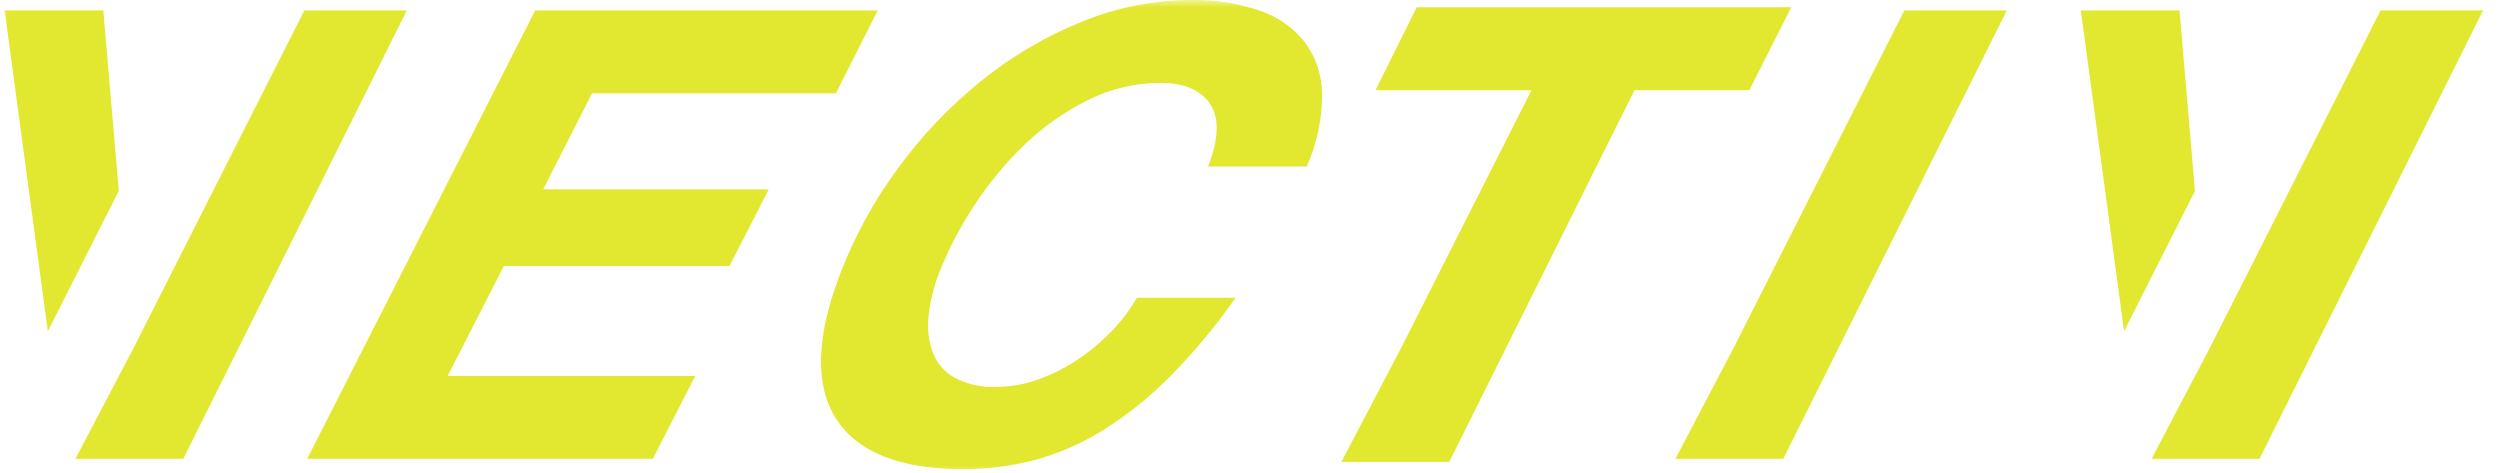
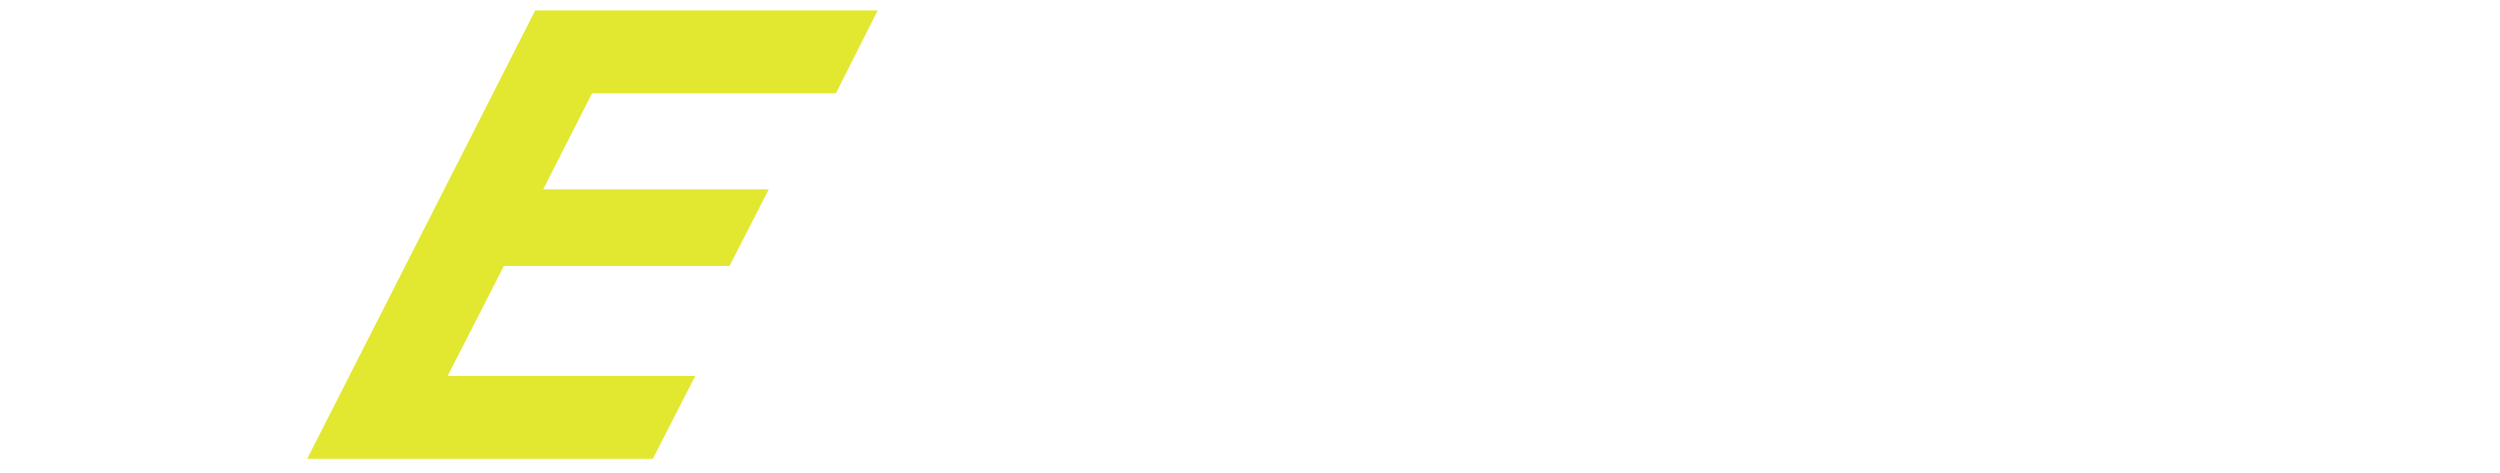
<svg xmlns="http://www.w3.org/2000/svg" width="169" height="32" viewBox="0 0 169 32" fill="none">
  <path d="M59.335 0.701L56.508 6.306H40.025L36.717 12.8H51.97L49.312 17.982H34.062L30.262 25.411H47L44.132 31.014H20.767L36.181 0.701H59.335Z" fill="#E2E830" />
  <mask id="mask0_715_13794" style="mask-type:luminance" maskUnits="userSpaceOnUse" x="0" y="0" width="169" height="32">
-     <path d="M169 0H0V32H169V0Z" fill="white" />
-   </mask>
+     </mask>
  <g mask="url(#mask0_715_13794)">
    <path d="M81.801 7.027C81.165 6.079 80.039 5.604 78.424 5.604C76.724 5.605 75.048 6.005 73.531 6.773C71.962 7.555 70.521 8.571 69.257 9.786C67.966 11.023 66.823 12.405 65.85 13.905C64.926 15.3 64.148 16.787 63.528 18.341C63.144 19.293 62.891 20.293 62.776 21.313C62.671 22.151 62.762 23.001 63.042 23.797C63.315 24.52 63.828 25.127 64.496 25.516C65.38 25.984 66.374 26.204 67.372 26.153C68.313 26.147 69.246 25.982 70.132 25.665C71.069 25.337 71.962 24.895 72.79 24.349C73.634 23.792 74.413 23.143 75.115 22.416C75.79 21.728 76.376 20.959 76.858 20.125H83.526C82.187 22.049 80.682 23.853 79.029 25.516C77.672 26.879 76.164 28.083 74.532 29.102C73.105 29.99 71.554 30.662 69.931 31.099C68.363 31.51 66.748 31.716 65.126 31.714C60.821 31.714 57.945 30.567 56.499 28.274C55.053 25.981 55.174 22.67 56.859 18.34C57.835 15.845 59.137 13.489 60.731 11.335C62.326 9.158 64.196 7.195 66.294 5.497C68.347 3.833 70.635 2.482 73.084 1.487C75.456 0.509 77.997 0.004 80.563 1.61803e-05C82.128 -0.03 83.687 0.215 85.167 0.724C86.371 1.127 87.432 1.872 88.22 2.868C88.966 3.892 89.371 5.126 89.375 6.393C89.371 8.068 89.017 9.723 88.336 11.253H81.667C82.393 9.385 82.438 7.977 81.801 7.029" fill="#E2E830" />
    <path d="M8.029 12.906L6.983 0.702H0.313L3.234 22.392L8.029 12.906Z" fill="#E2E830" />
-     <path d="M9.065 23.456L20.577 0.701H27.501L12.392 31.013H5.1L9.065 23.456Z" fill="#E2E830" />
+     <path d="M9.065 23.456H27.501L12.392 31.013H5.1L9.065 23.456Z" fill="#E2E830" />
    <path d="M117.224 23.456L128.736 0.701H135.661L120.551 31.013H113.26L117.224 23.456Z" fill="#E2E830" />
    <path d="M148.38 12.906L147.334 0.702H140.663L143.586 22.392L148.38 12.906Z" fill="#E2E830" />
    <path d="M149.415 23.456L160.928 0.701H167.853L152.744 31.013H145.45L149.415 23.456Z" fill="#E2E830" />
    <path d="M121.089 0.492H95.769L92.983 6.096H103.529L94.641 23.665L90.676 31.223H97.968L110.494 6.096H118.254L121.089 0.492Z" fill="#E2E830" />
  </g>
</svg>